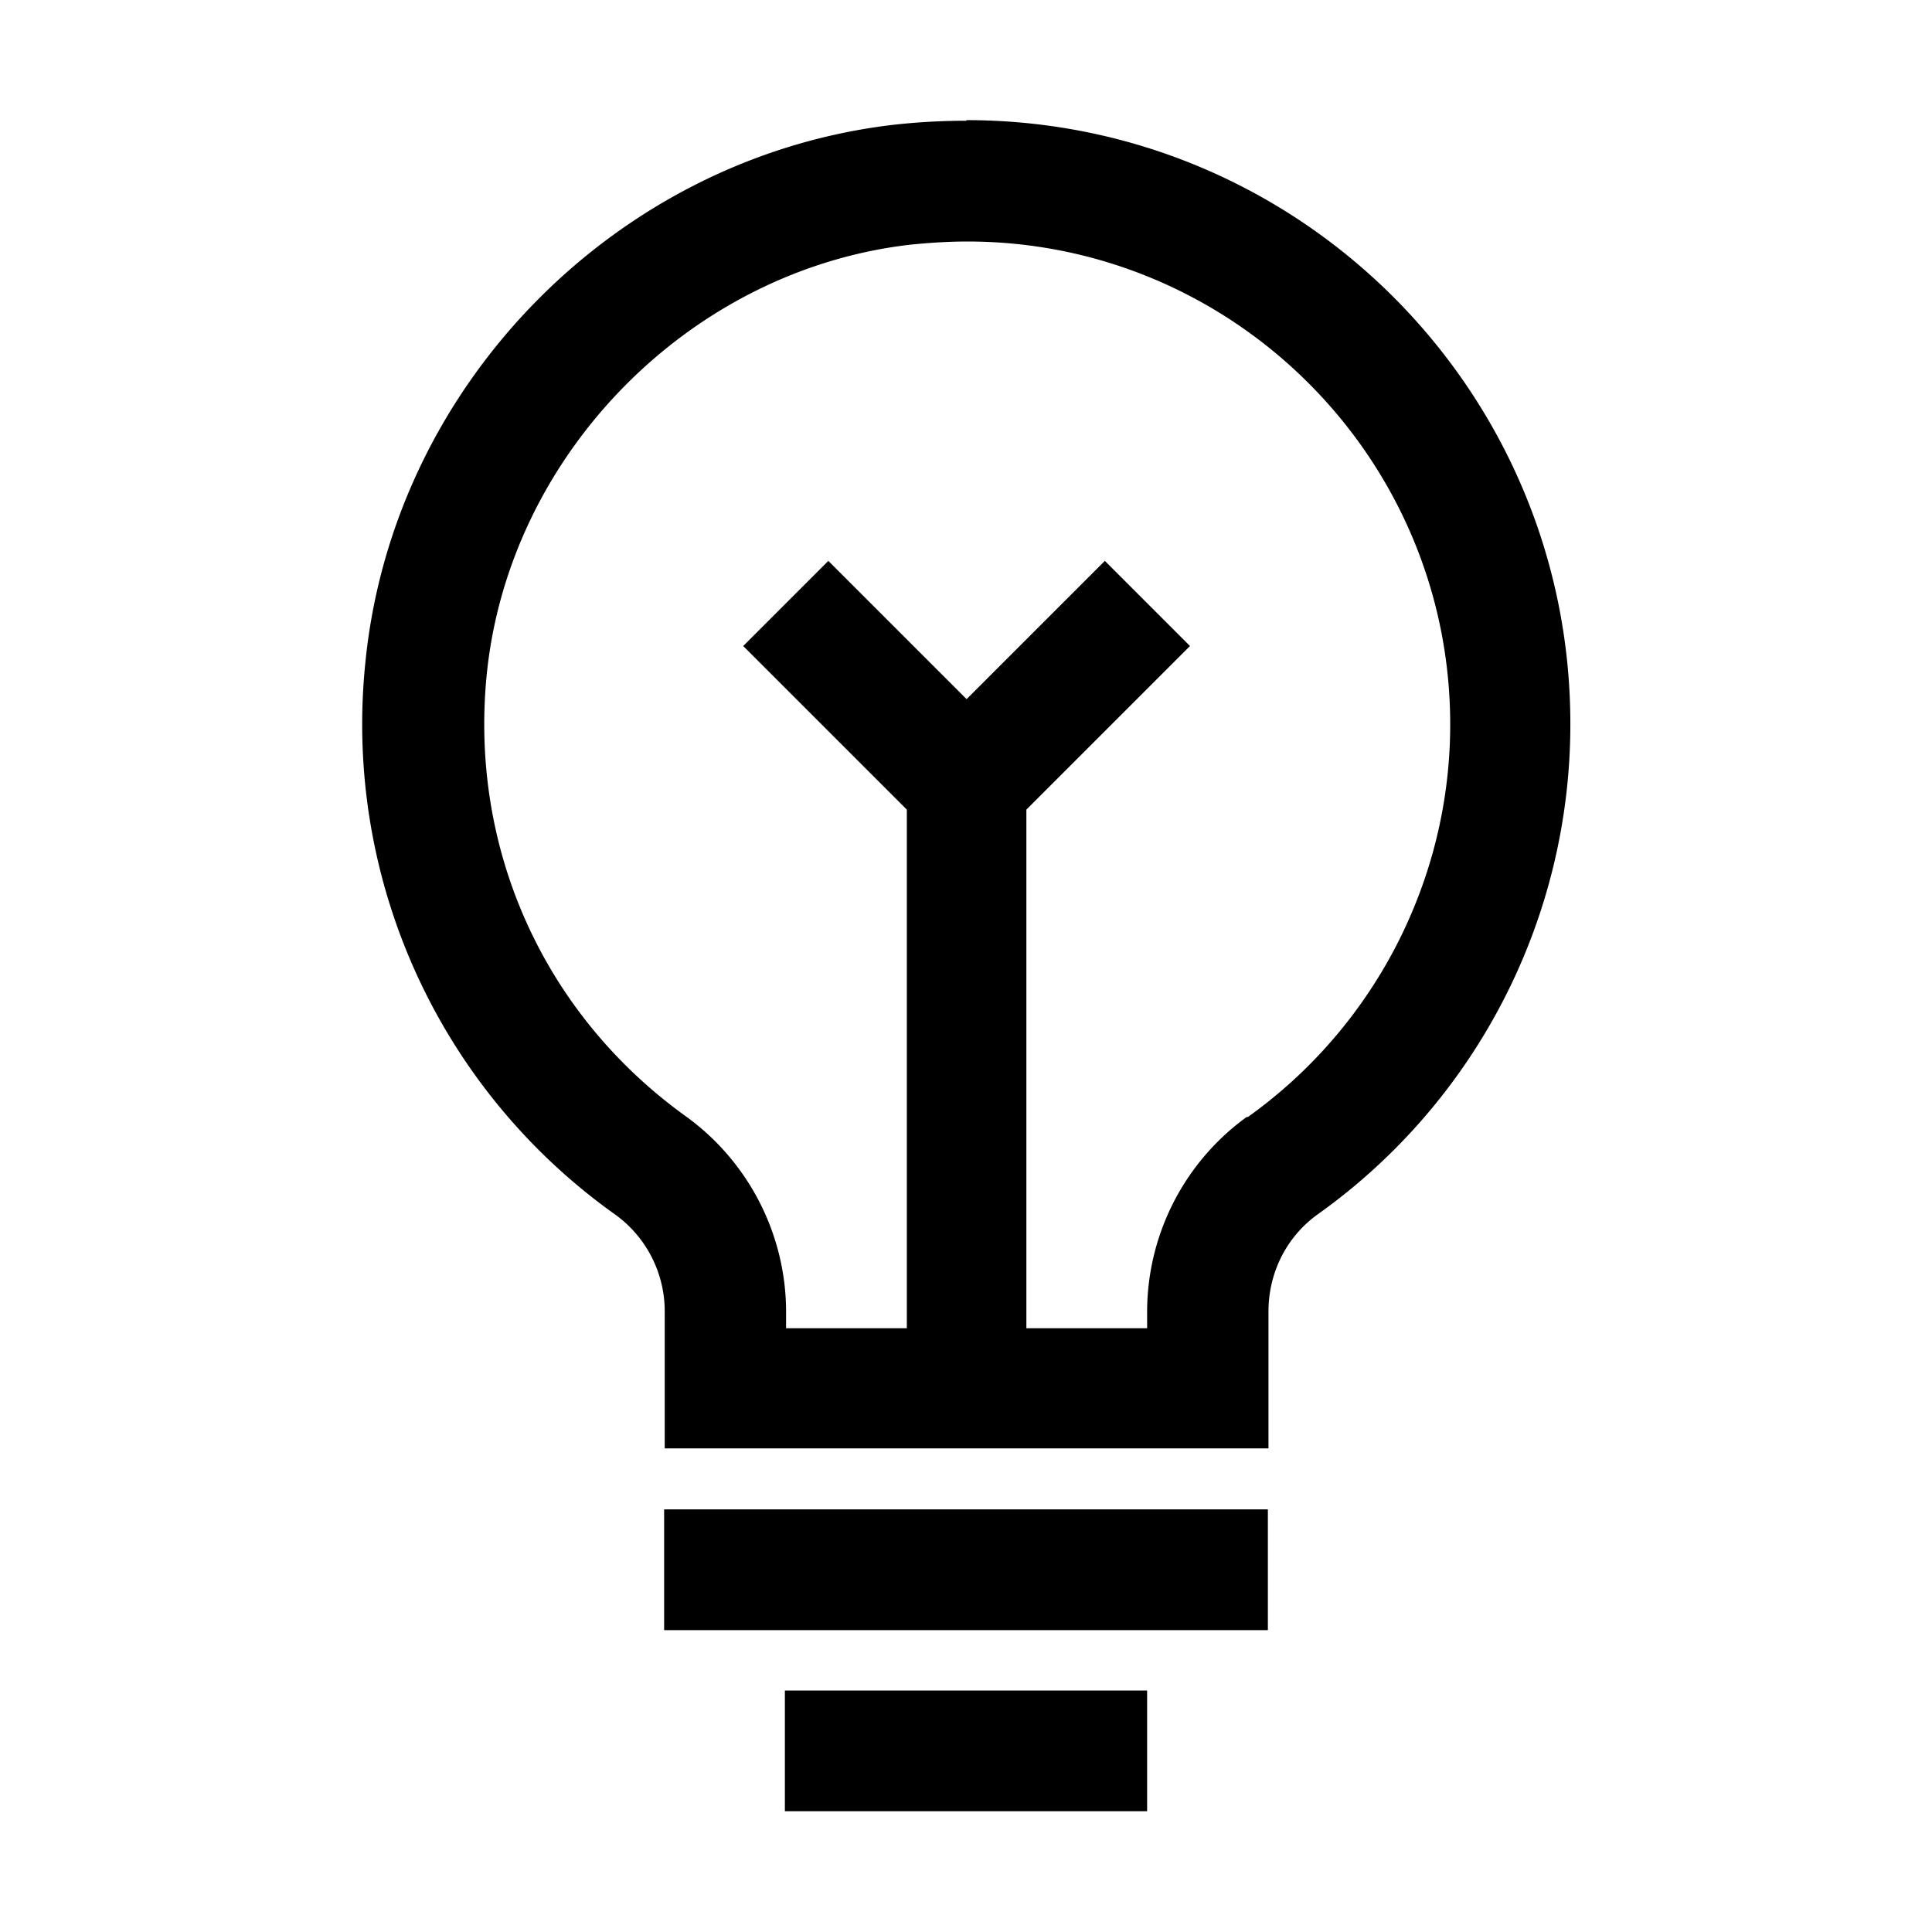
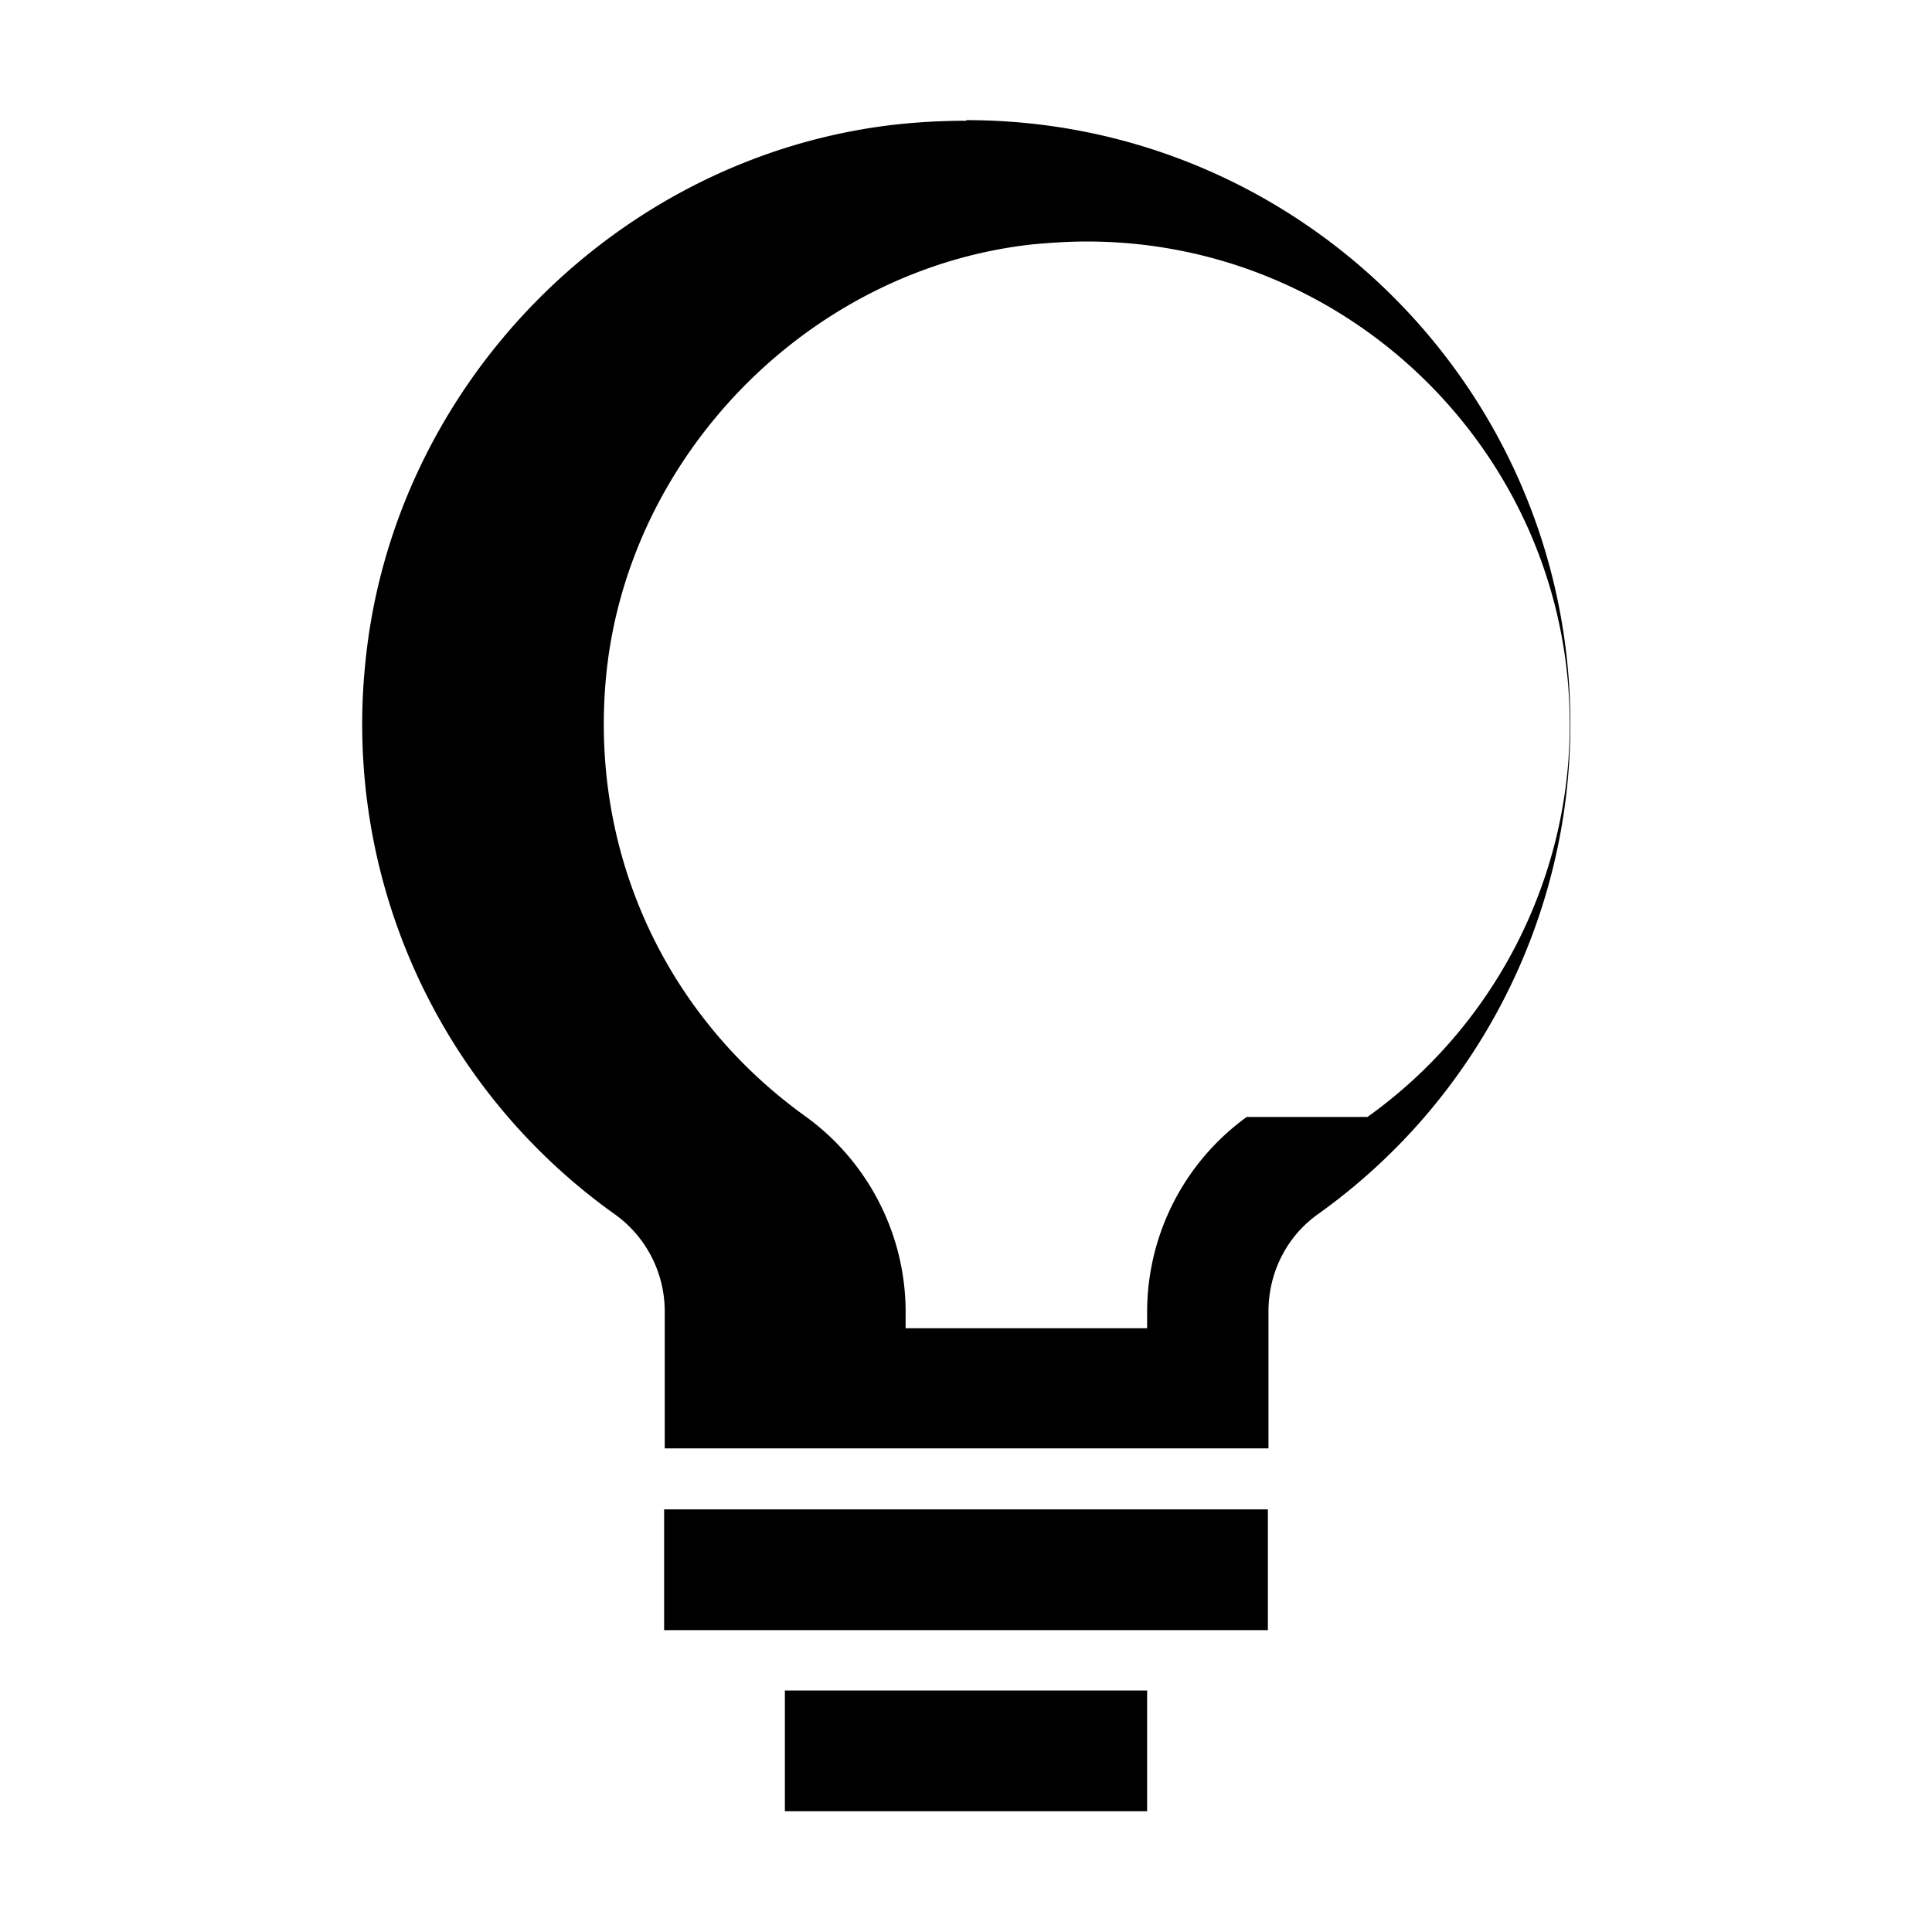
<svg xmlns="http://www.w3.org/2000/svg" viewBox="0 0 32 32">
-   <path d="M13 28h6v2h-6zm-2-3h10v2H11zm5-23c-.38 0-.76.02-1.14.06-4.62.51-8.36 4.3-8.81 8.93a9.962 9.962 0 0 0 4.13 9.12c.52.37.83.97.83 1.61v2.27h10v-2.27c0-.64.3-1.24.82-1.61a9.962 9.962 0 0 0 4.18-8.12c0-5.52-4.48-10-10-10Zm4.65 16.5A3.989 3.989 0 0 0 19 21.73V22h-2v-8.59l2.71-2.71-1.41-1.41-2.29 2.29-2.29-2.29-1.41 1.41 2.71 2.71V22h-2v-.27c0-1.28-.62-2.49-1.66-3.24-2.35-1.69-3.58-4.42-3.3-7.3.36-3.67 3.38-6.73 7.04-7.14.31-.03.62-.05.92-.05 4.41 0 8 3.59 8 8 0 2.57-1.25 5-3.35 6.5Z" />
+   <path d="M13 28h6v2h-6zm-2-3h10v2H11zm5-23c-.38 0-.76.02-1.14.06-4.62.51-8.36 4.3-8.81 8.93a9.962 9.962 0 0 0 4.13 9.12c.52.37.83.97.83 1.61v2.27h10v-2.27c0-.64.3-1.24.82-1.61a9.962 9.962 0 0 0 4.18-8.12c0-5.52-4.48-10-10-10Zm4.65 16.5A3.989 3.989 0 0 0 19 21.73V22h-2v-8.59V22h-2v-.27c0-1.28-.62-2.49-1.66-3.24-2.35-1.69-3.58-4.42-3.3-7.3.36-3.67 3.38-6.73 7.04-7.14.31-.03.62-.05.92-.05 4.41 0 8 3.59 8 8 0 2.57-1.25 5-3.35 6.5Z" />
</svg>